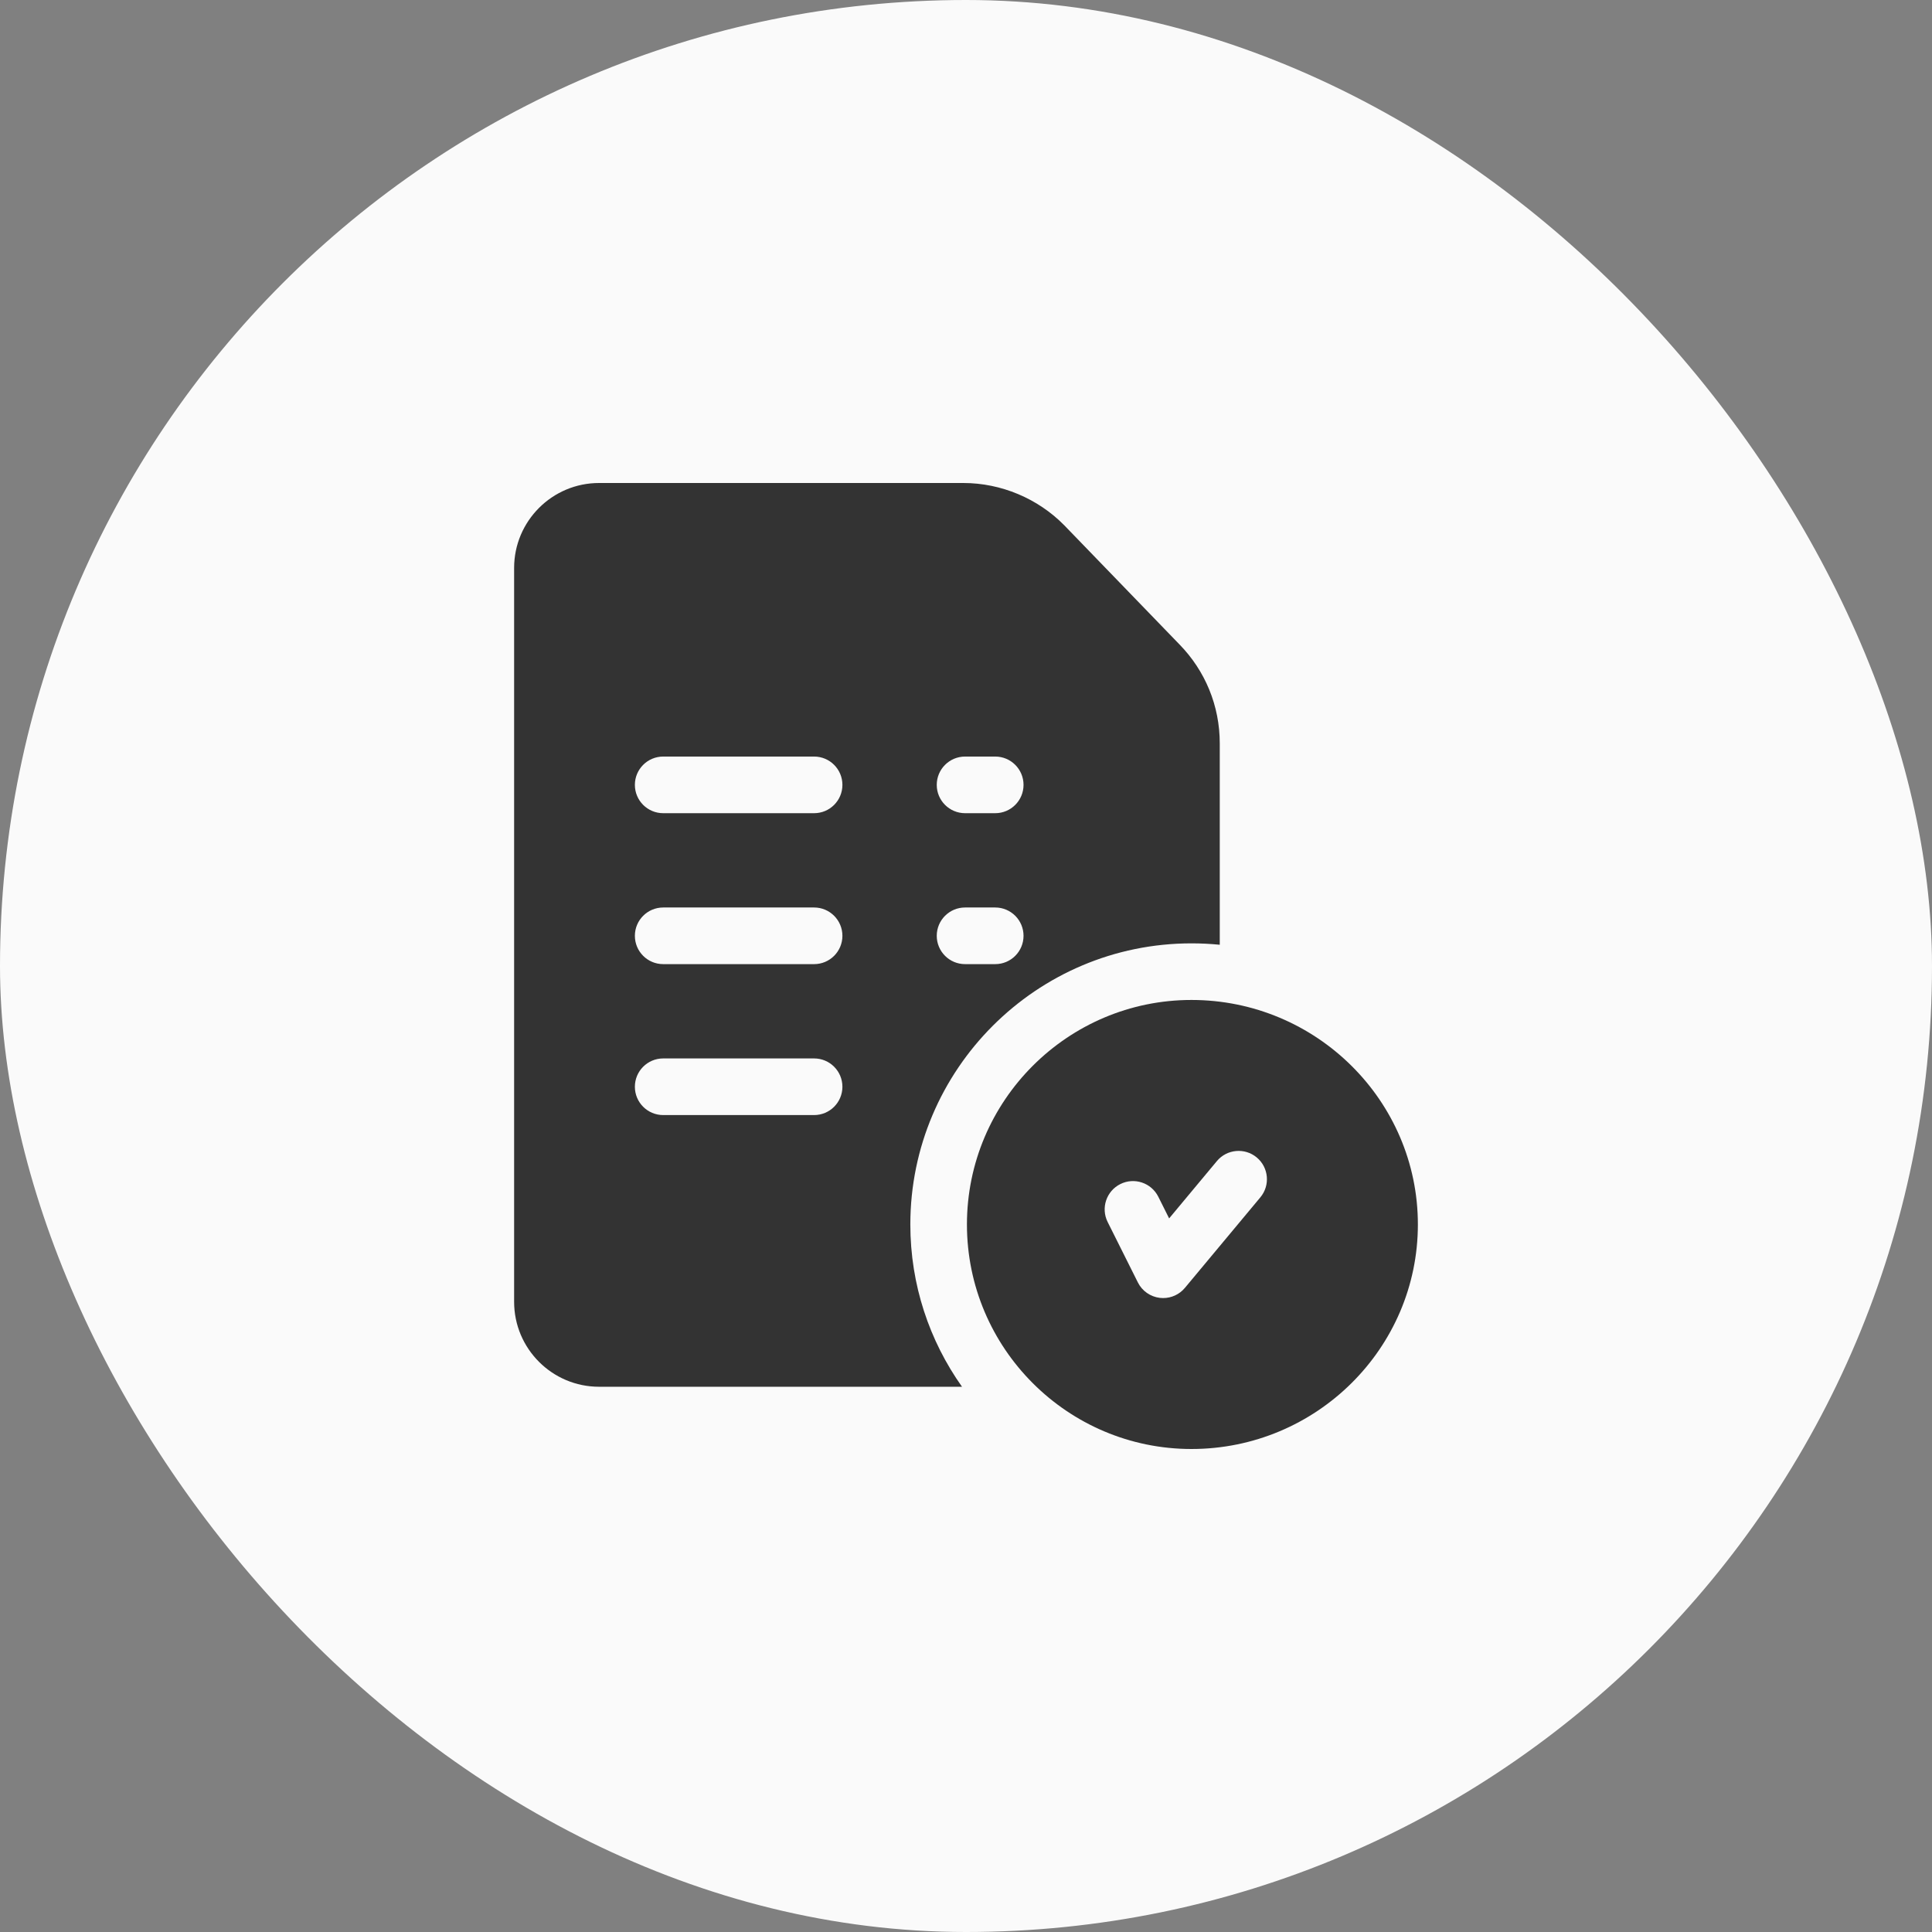
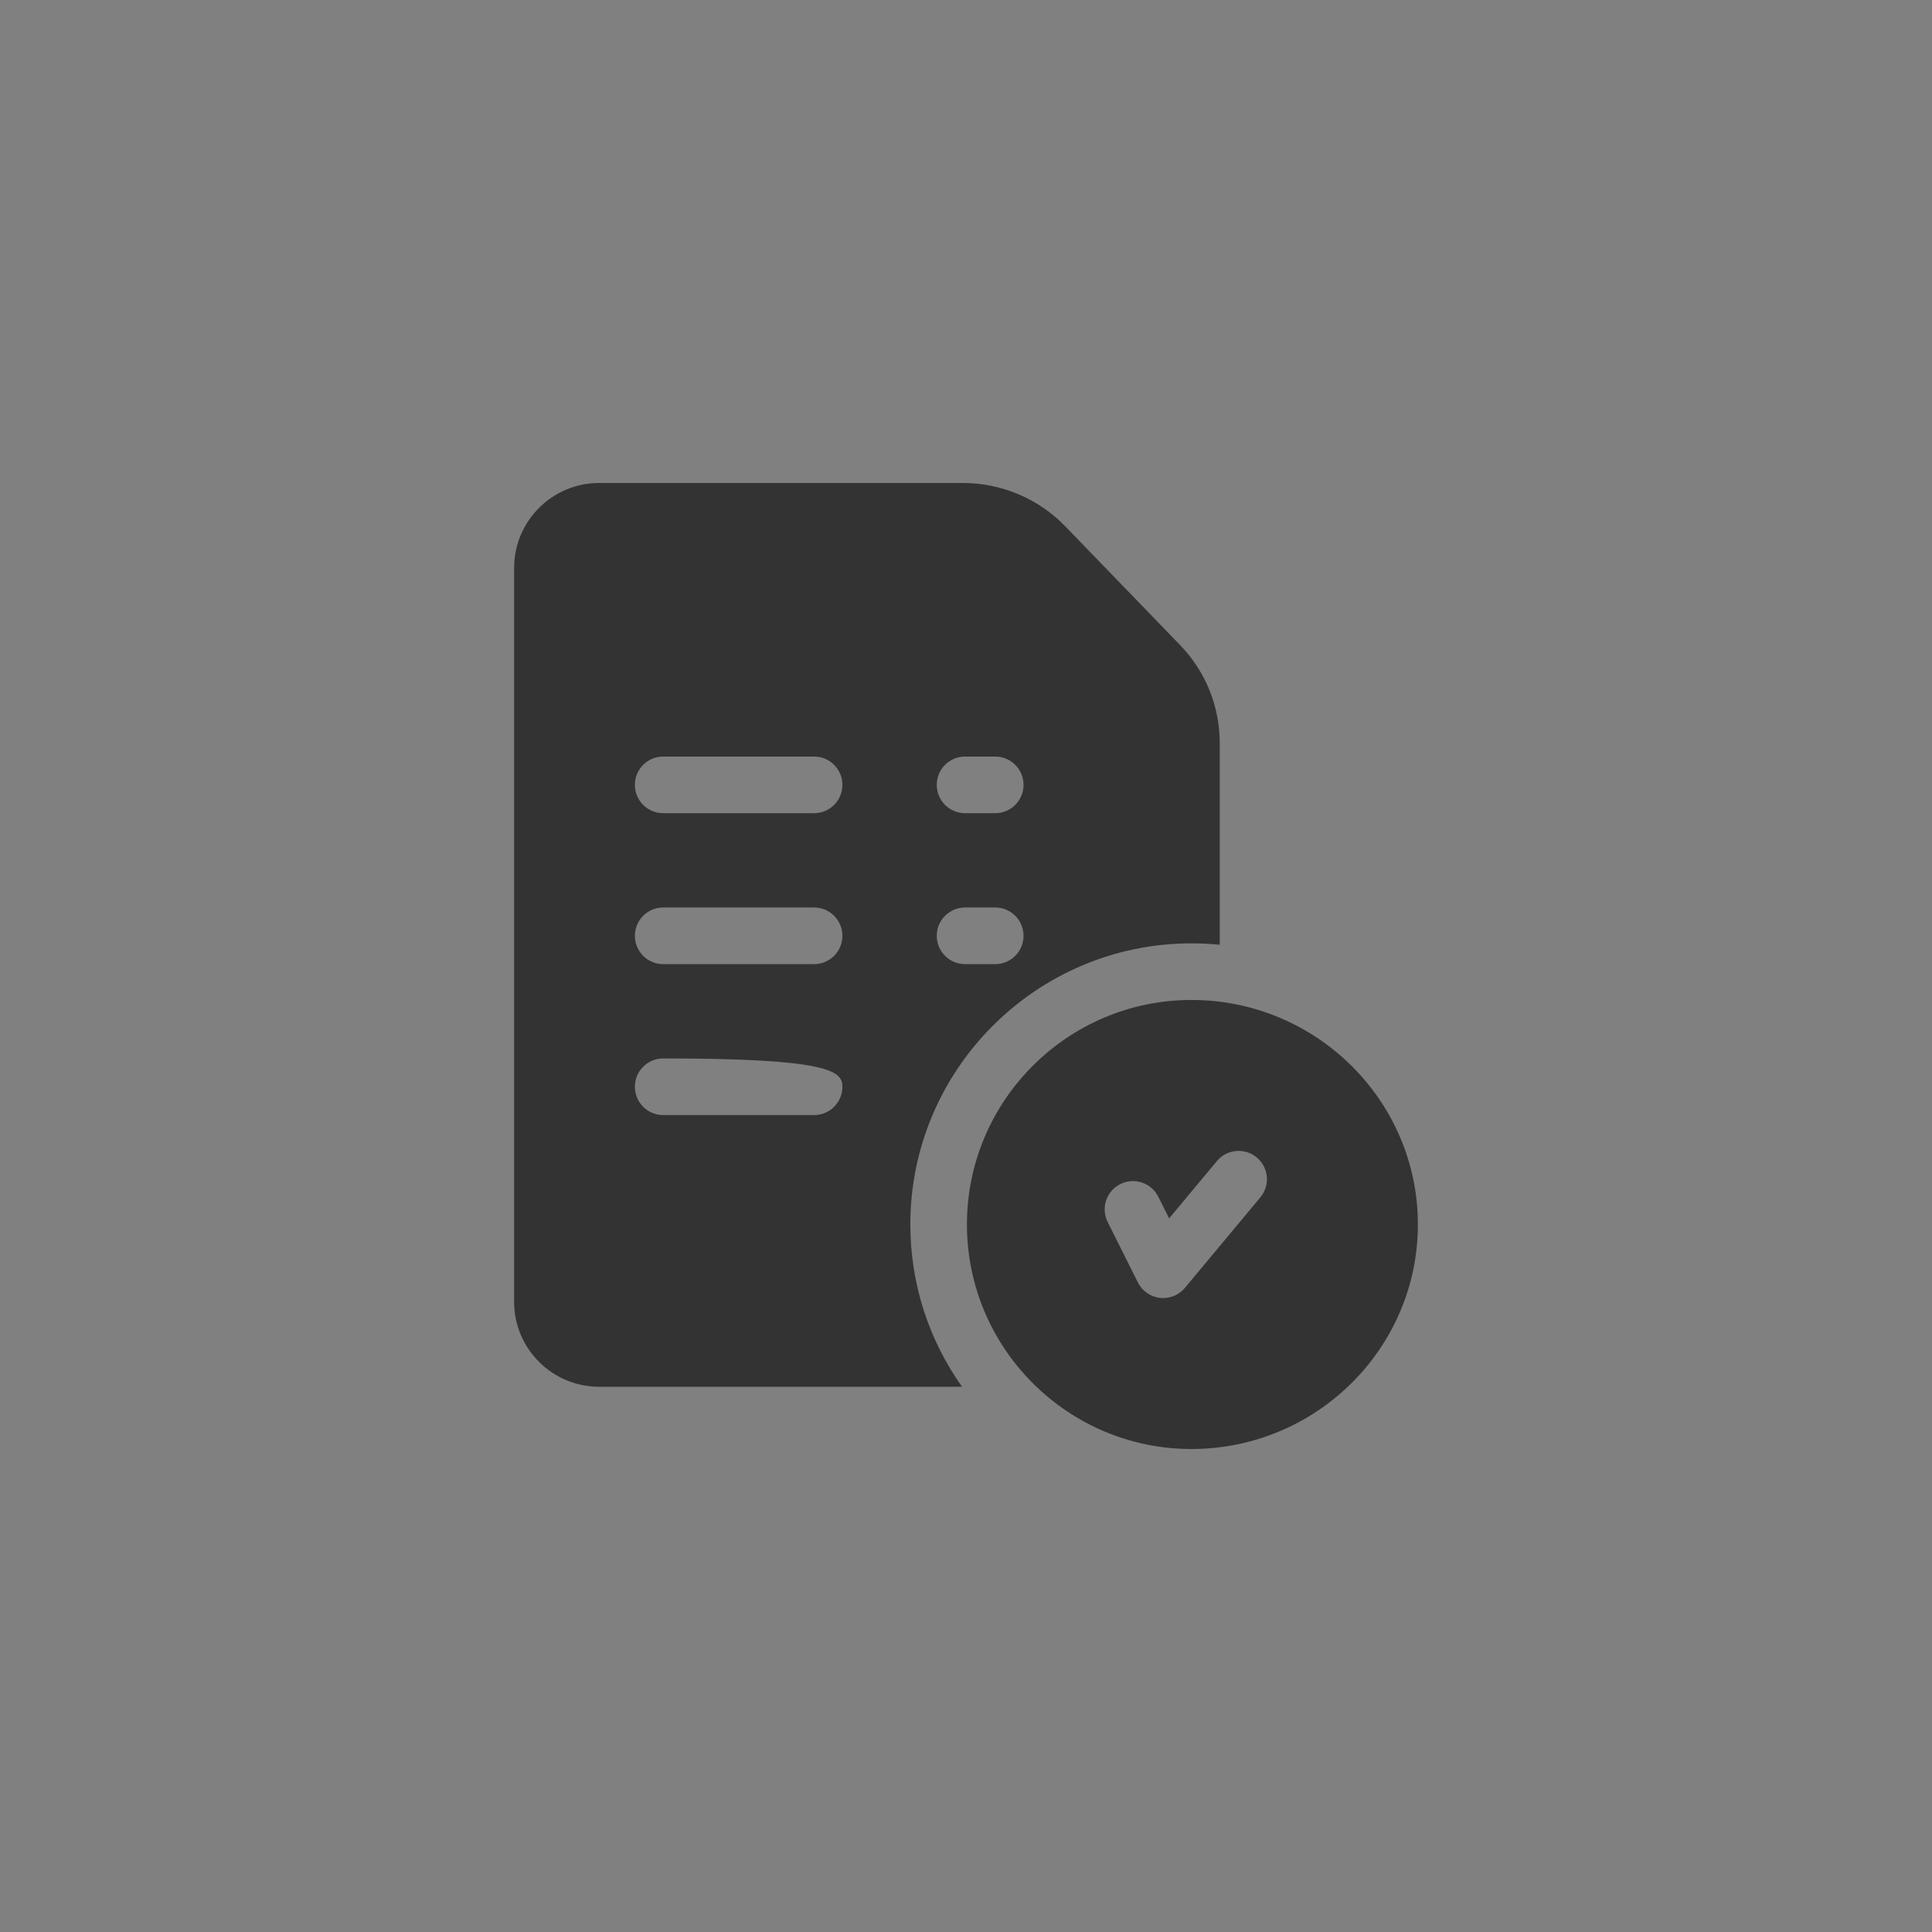
<svg xmlns="http://www.w3.org/2000/svg" width="64" height="64" viewBox="0 0 64 64" fill="none">
  <rect x="0" y="0" width="64" height="64" fill="#808080" stroke="none" />
-   <rect width="64" height="64" rx="32" fill="#FAFAFA" />
  <path d="M39.469 33.125C35.368 33.125 32.031 36.461 32.031 40.562C32.031 44.664 35.368 48 39.469 48C43.604 48 46.969 44.664 46.969 40.562C46.969 36.461 43.604 33.125 39.469 33.125ZM41.751 39.663L39.251 42.663C39.072 42.878 38.808 43 38.531 43C38.495 43 38.459 42.998 38.423 42.994C38.109 42.957 37.834 42.765 37.693 42.482L36.693 40.482C36.461 40.019 36.649 39.456 37.112 39.224C37.575 38.992 38.138 39.18 38.37 39.643L38.729 40.361L40.311 38.462C40.642 38.065 41.234 38.011 41.631 38.342C42.029 38.674 42.083 39.265 41.751 39.663Z" fill="#333333" />
-   <path d="M39.065 21.341L35.261 17.407C35.259 17.405 35.257 17.403 35.255 17.401C34.38 16.511 33.161 16 31.912 16H19.844C18.293 16 17.031 17.262 17.031 18.812V43.125C17.031 44.676 18.293 45.938 19.844 45.938H31.868C30.79 44.418 30.156 42.563 30.156 40.562C30.156 35.428 34.334 31.25 39.469 31.25C39.785 31.25 40.098 31.266 40.406 31.296V24.624C40.406 23.388 39.93 22.223 39.065 21.341ZM26.969 36.938H21.969C21.451 36.938 21.031 36.518 21.031 36C21.031 35.482 21.451 35.062 21.969 35.062H26.969C27.486 35.062 27.906 35.482 27.906 36C27.906 36.518 27.486 36.938 26.969 36.938ZM26.969 31.938H21.969C21.451 31.938 21.031 31.518 21.031 31C21.031 30.482 21.451 30.062 21.969 30.062H26.969C27.486 30.062 27.906 30.482 27.906 31C27.906 31.518 27.486 31.938 26.969 31.938ZM26.969 26.938H21.969C21.451 26.938 21.031 26.518 21.031 26C21.031 25.482 21.451 25.062 21.969 25.062H26.969C27.486 25.062 27.906 25.482 27.906 26C27.906 26.518 27.486 26.938 26.969 26.938ZM32.969 31.938H31.969C31.451 31.938 31.031 31.518 31.031 31C31.031 30.482 31.451 30.062 31.969 30.062H32.969C33.486 30.062 33.906 30.482 33.906 31C33.906 31.518 33.486 31.938 32.969 31.938ZM32.969 26.938H31.969C31.451 26.938 31.031 26.518 31.031 26C31.031 25.482 31.451 25.062 31.969 25.062H32.969C33.486 25.062 33.906 25.482 33.906 26C33.906 26.518 33.486 26.938 32.969 26.938Z" fill="#333333" />
+   <path d="M39.065 21.341L35.261 17.407C35.259 17.405 35.257 17.403 35.255 17.401C34.38 16.511 33.161 16 31.912 16H19.844C18.293 16 17.031 17.262 17.031 18.812V43.125C17.031 44.676 18.293 45.938 19.844 45.938H31.868C30.79 44.418 30.156 42.563 30.156 40.562C30.156 35.428 34.334 31.25 39.469 31.25C39.785 31.25 40.098 31.266 40.406 31.296V24.624C40.406 23.388 39.93 22.223 39.065 21.341ZM26.969 36.938H21.969C21.451 36.938 21.031 36.518 21.031 36C21.031 35.482 21.451 35.062 21.969 35.062C27.486 35.062 27.906 35.482 27.906 36C27.906 36.518 27.486 36.938 26.969 36.938ZM26.969 31.938H21.969C21.451 31.938 21.031 31.518 21.031 31C21.031 30.482 21.451 30.062 21.969 30.062H26.969C27.486 30.062 27.906 30.482 27.906 31C27.906 31.518 27.486 31.938 26.969 31.938ZM26.969 26.938H21.969C21.451 26.938 21.031 26.518 21.031 26C21.031 25.482 21.451 25.062 21.969 25.062H26.969C27.486 25.062 27.906 25.482 27.906 26C27.906 26.518 27.486 26.938 26.969 26.938ZM32.969 31.938H31.969C31.451 31.938 31.031 31.518 31.031 31C31.031 30.482 31.451 30.062 31.969 30.062H32.969C33.486 30.062 33.906 30.482 33.906 31C33.906 31.518 33.486 31.938 32.969 31.938ZM32.969 26.938H31.969C31.451 26.938 31.031 26.518 31.031 26C31.031 25.482 31.451 25.062 31.969 25.062H32.969C33.486 25.062 33.906 25.482 33.906 26C33.906 26.518 33.486 26.938 32.969 26.938Z" fill="#333333" />
</svg>